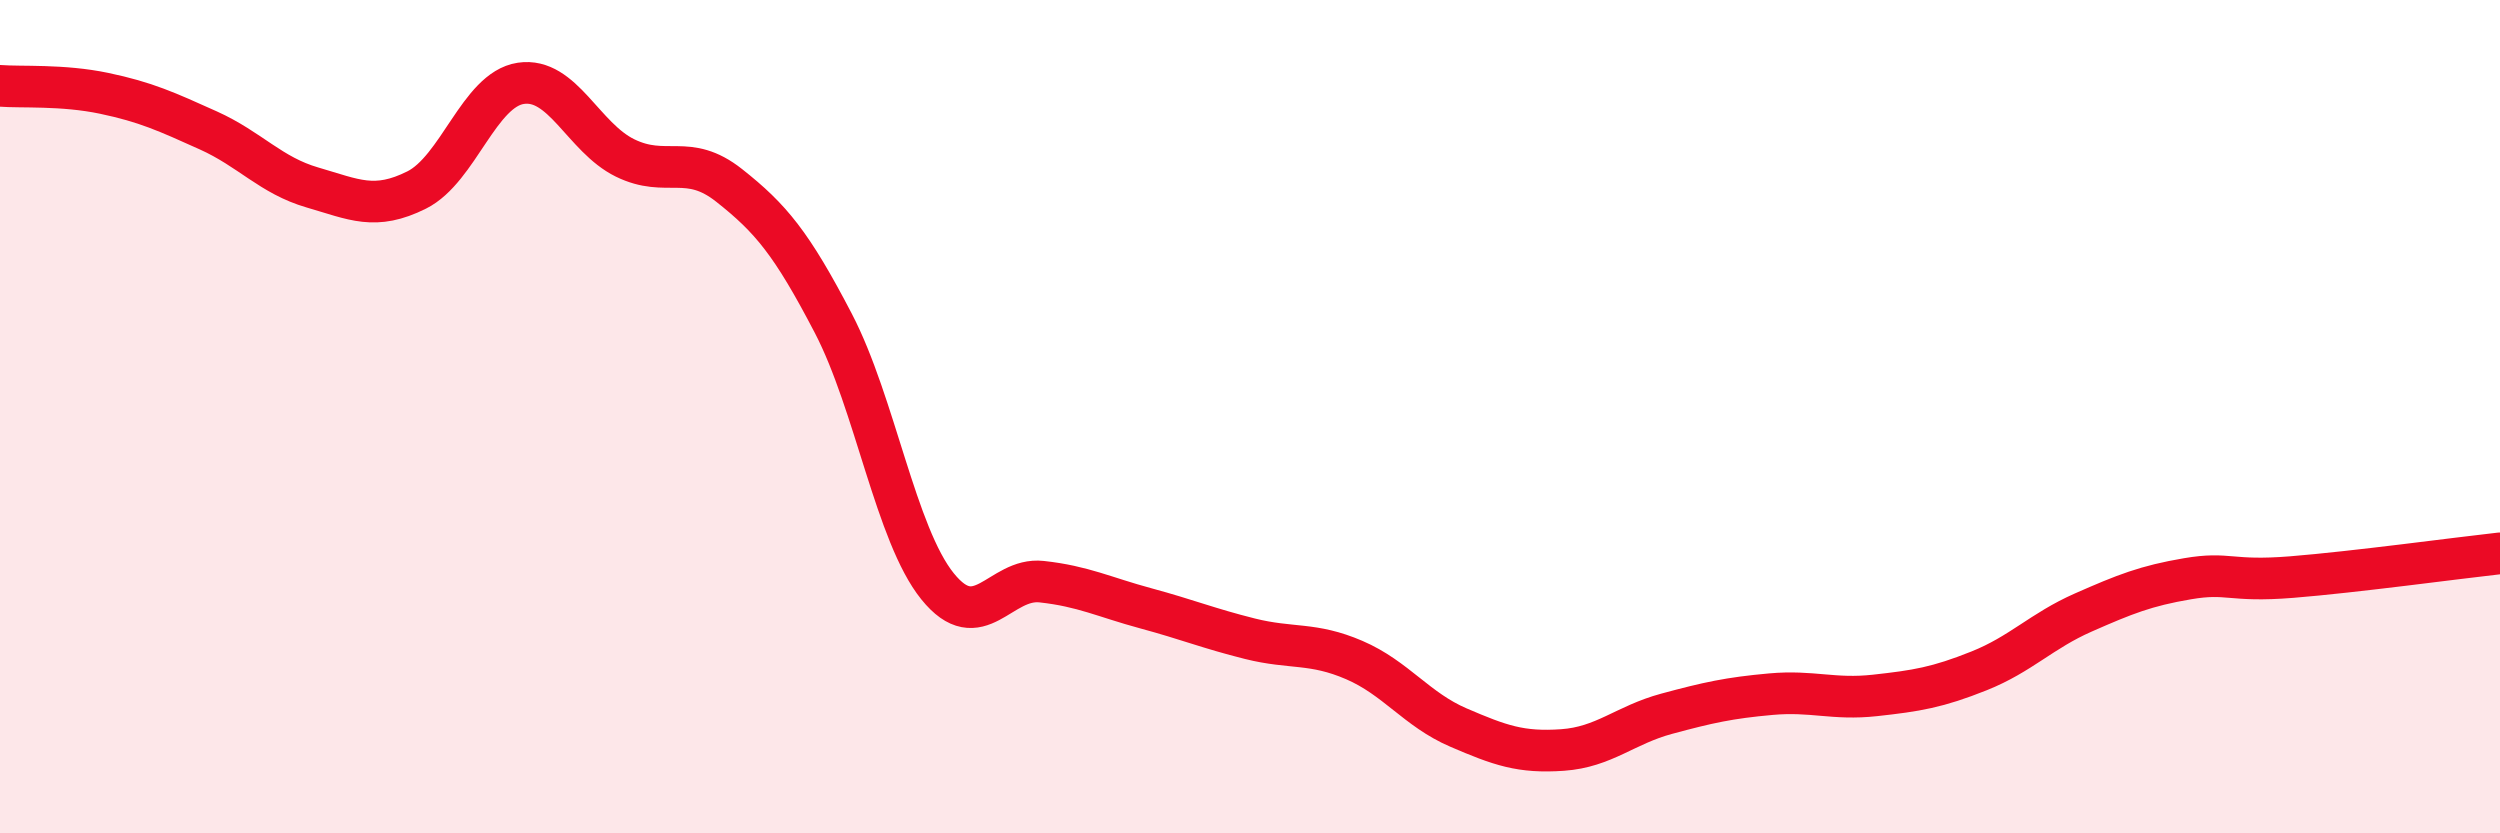
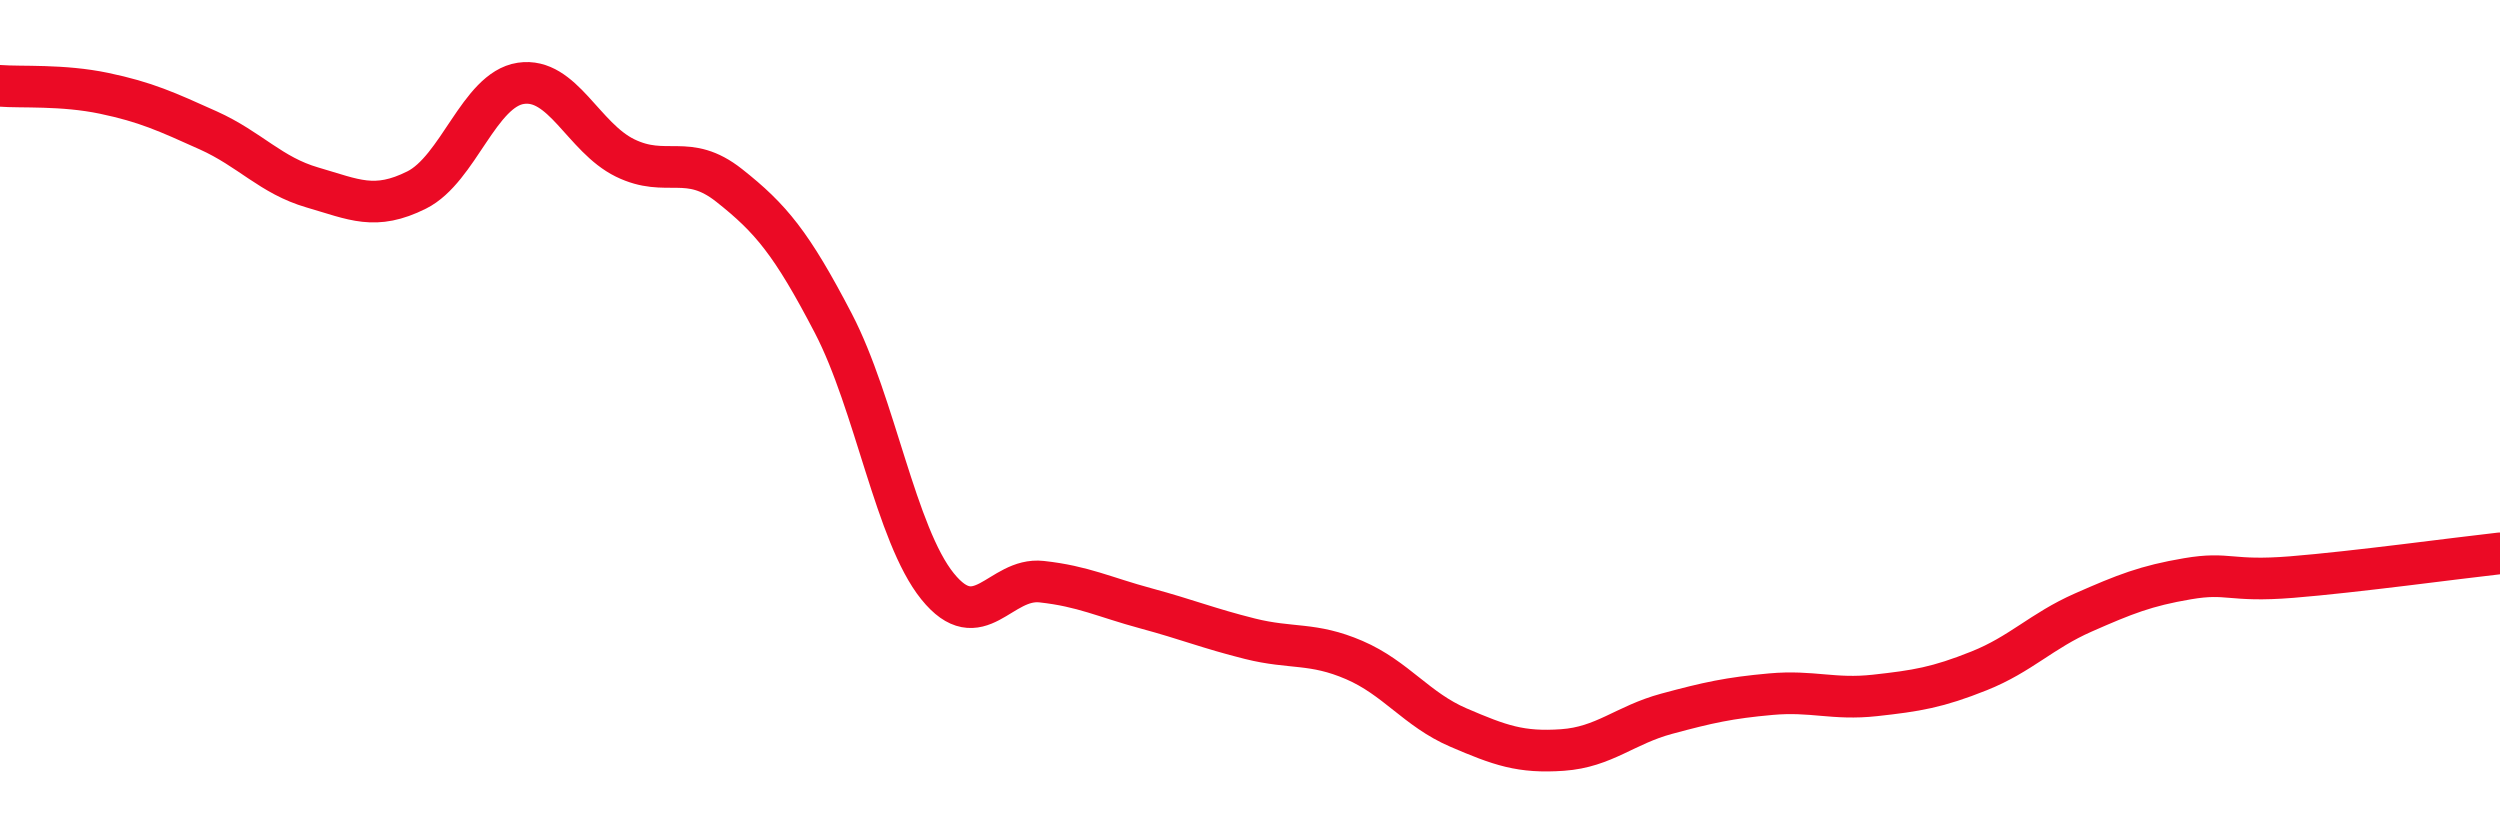
<svg xmlns="http://www.w3.org/2000/svg" width="60" height="20" viewBox="0 0 60 20">
-   <path d="M 0,2.06 C 0.5,2.1 1.5,2.03 2.5,2.24 C 3.5,2.45 4,2.68 5,3.13 C 6,3.58 6.5,4.21 7.5,4.5 C 8.5,4.79 9,5.06 10,4.56 C 11,4.06 11.5,2.15 12.5,2 C 13.5,1.85 14,3.3 15,3.79 C 16,4.28 16.5,3.66 17.5,4.45 C 18.5,5.24 19,5.84 20,7.76 C 21,9.68 21.5,12.83 22.5,14.07 C 23.5,15.31 24,13.85 25,13.96 C 26,14.07 26.5,14.33 27.5,14.6 C 28.5,14.87 29,15.08 30,15.33 C 31,15.58 31.5,15.41 32.5,15.84 C 33.5,16.27 34,17.03 35,17.46 C 36,17.89 36.5,18.07 37.5,18 C 38.5,17.93 39,17.4 40,17.13 C 41,16.86 41.5,16.75 42.5,16.66 C 43.5,16.57 44,16.8 45,16.69 C 46,16.58 46.5,16.5 47.5,16.1 C 48.5,15.7 49,15.14 50,14.7 C 51,14.26 51.5,14.06 52.5,13.89 C 53.5,13.72 53.5,13.97 55,13.85 C 56.5,13.73 59,13.39 60,13.28L60 20L0 20Z" fill="#EB0A25" opacity="0.1" stroke-linecap="round" stroke-linejoin="round" />
  <path d="M 0,2.06 C 0.5,2.1 1.5,2.03 2.5,2.24 C 3.5,2.45 4,2.68 5,3.13 C 6,3.58 6.5,4.21 7.5,4.5 C 8.5,4.79 9,5.06 10,4.56 C 11,4.06 11.5,2.15 12.5,2 C 13.5,1.85 14,3.3 15,3.79 C 16,4.28 16.5,3.66 17.5,4.45 C 18.5,5.24 19,5.84 20,7.76 C 21,9.68 21.5,12.83 22.5,14.07 C 23.5,15.31 24,13.85 25,13.96 C 26,14.07 26.5,14.33 27.5,14.6 C 28.5,14.87 29,15.08 30,15.33 C 31,15.58 31.5,15.41 32.5,15.84 C 33.5,16.27 34,17.03 35,17.46 C 36,17.89 36.5,18.07 37.5,18 C 38.5,17.93 39,17.4 40,17.13 C 41,16.86 41.5,16.75 42.5,16.66 C 43.5,16.57 44,16.8 45,16.69 C 46,16.58 46.5,16.5 47.5,16.1 C 48.5,15.7 49,15.14 50,14.7 C 51,14.26 51.5,14.06 52.5,13.89 C 53.5,13.72 53.5,13.97 55,13.85 C 56.5,13.73 59,13.39 60,13.28" stroke="#EB0A25" stroke-width="1" fill="none" stroke-linecap="round" stroke-linejoin="round" />
</svg>